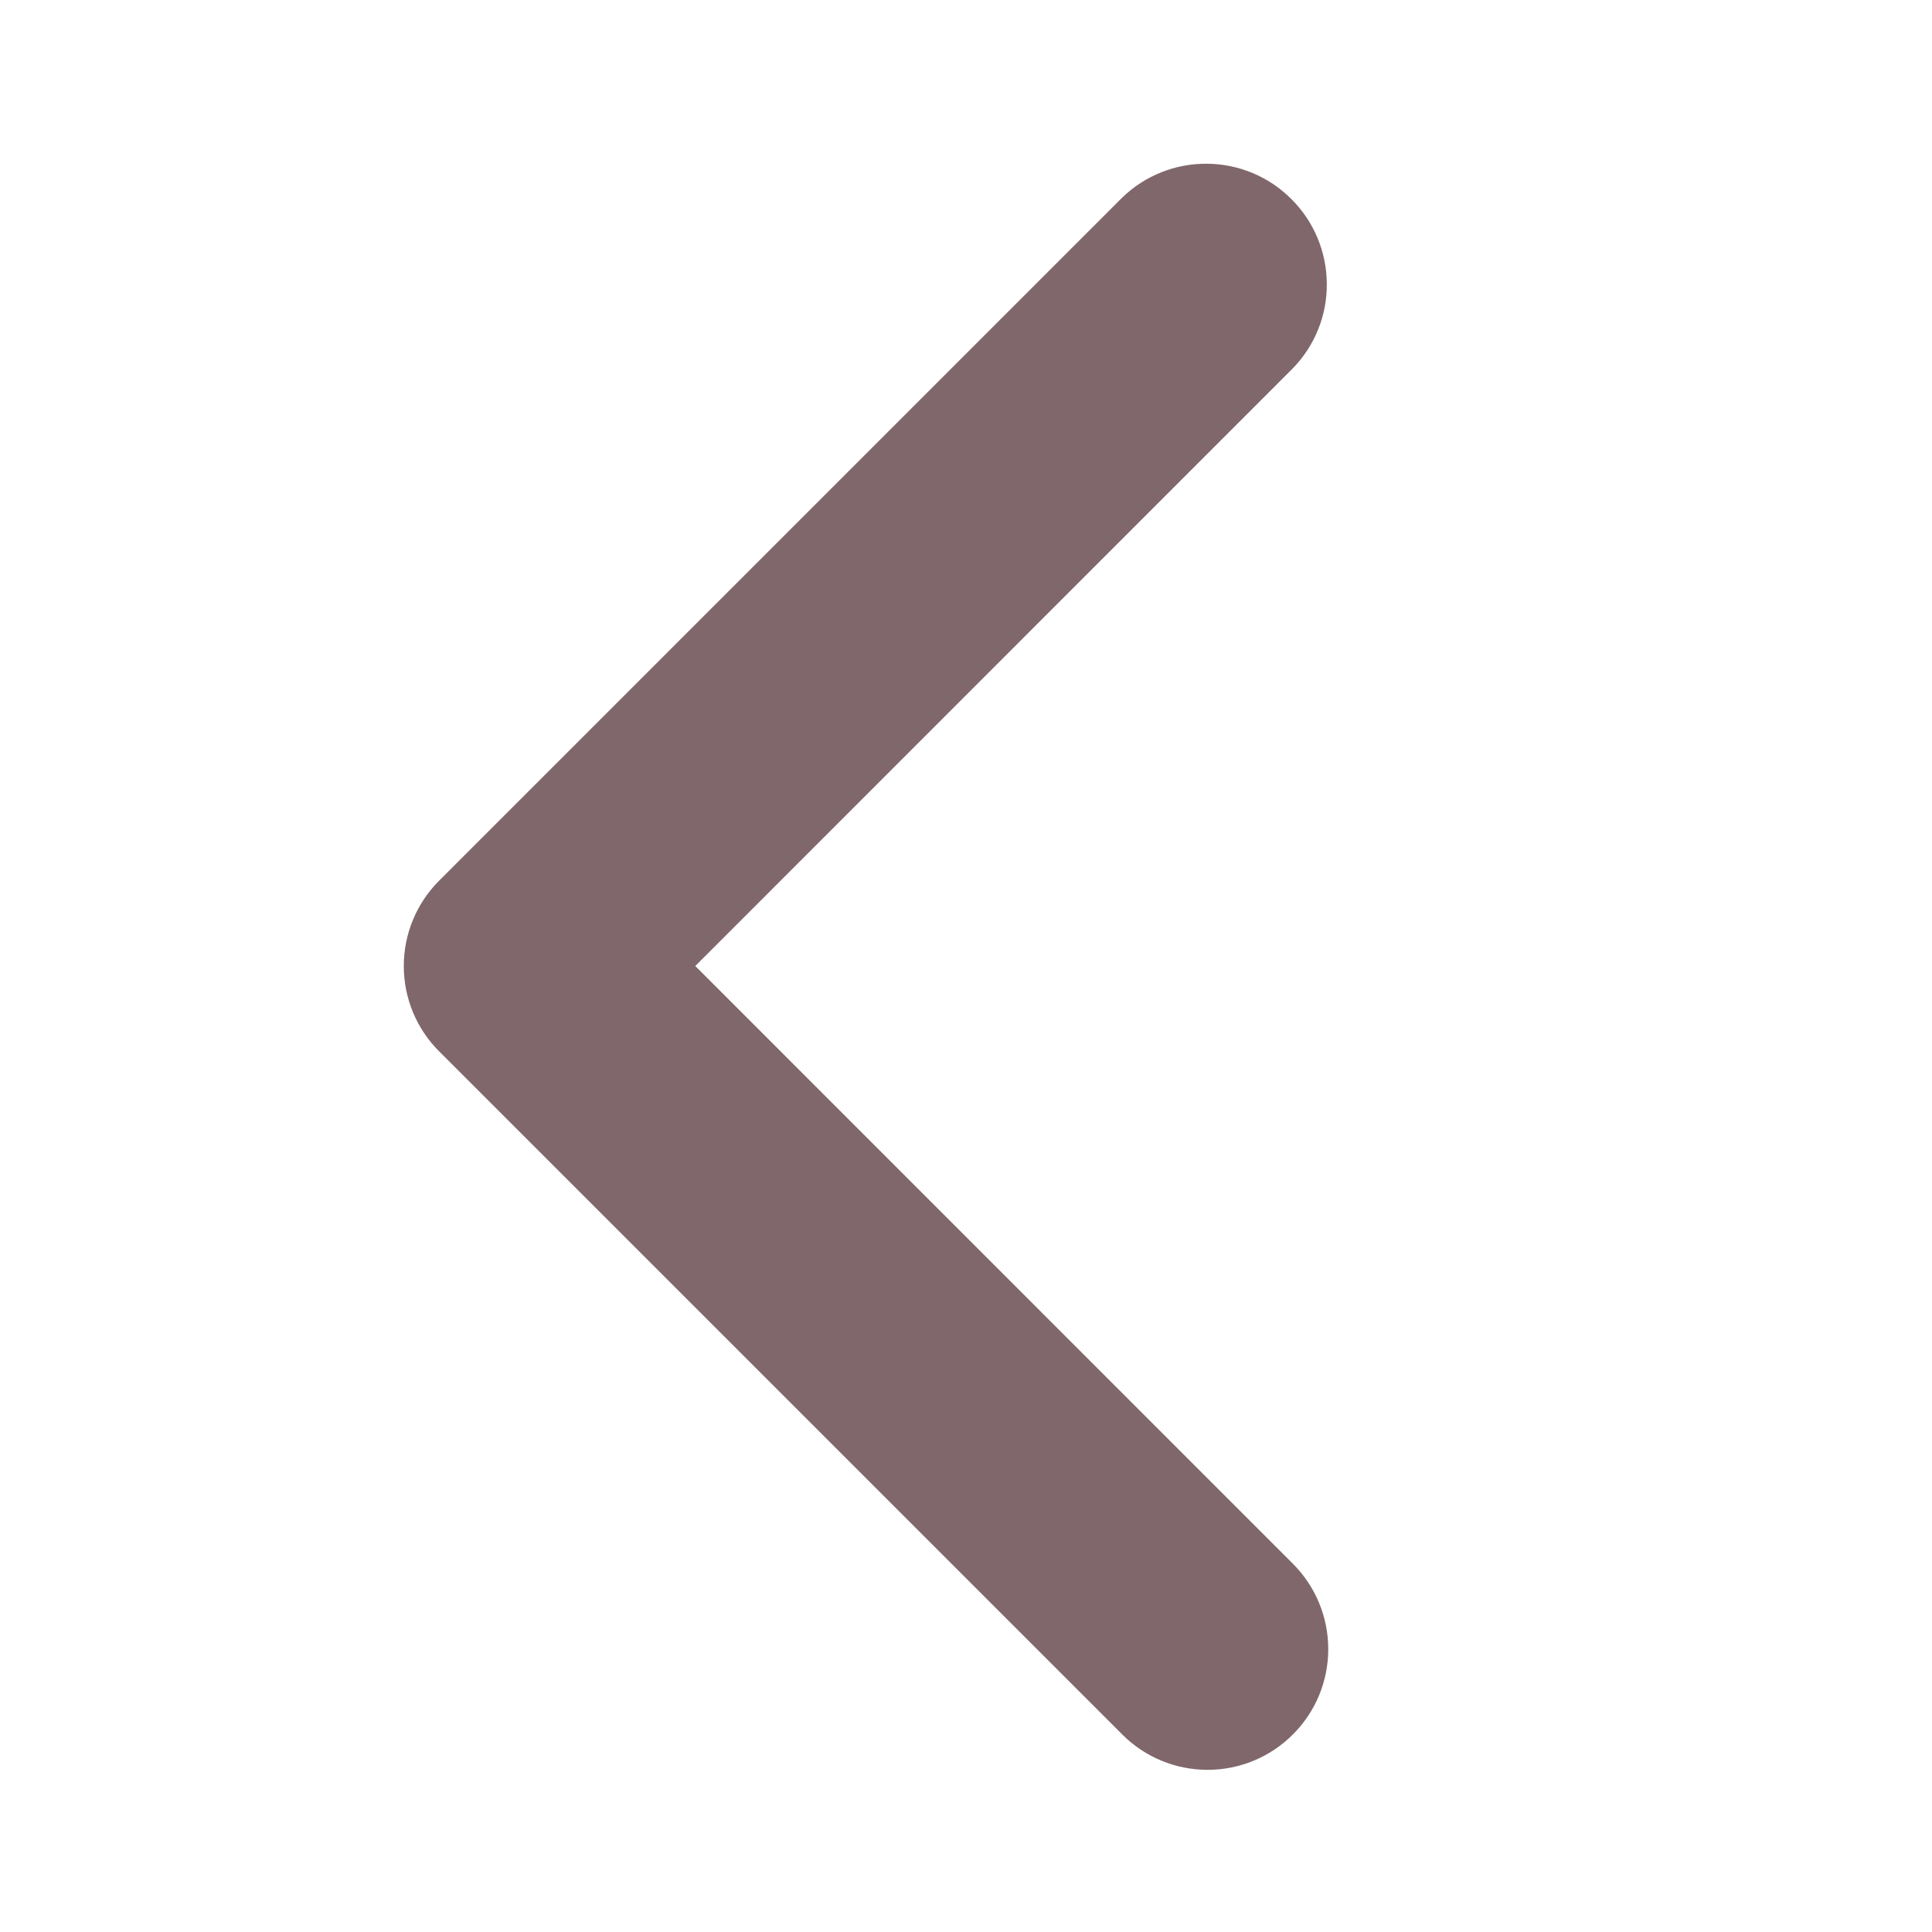
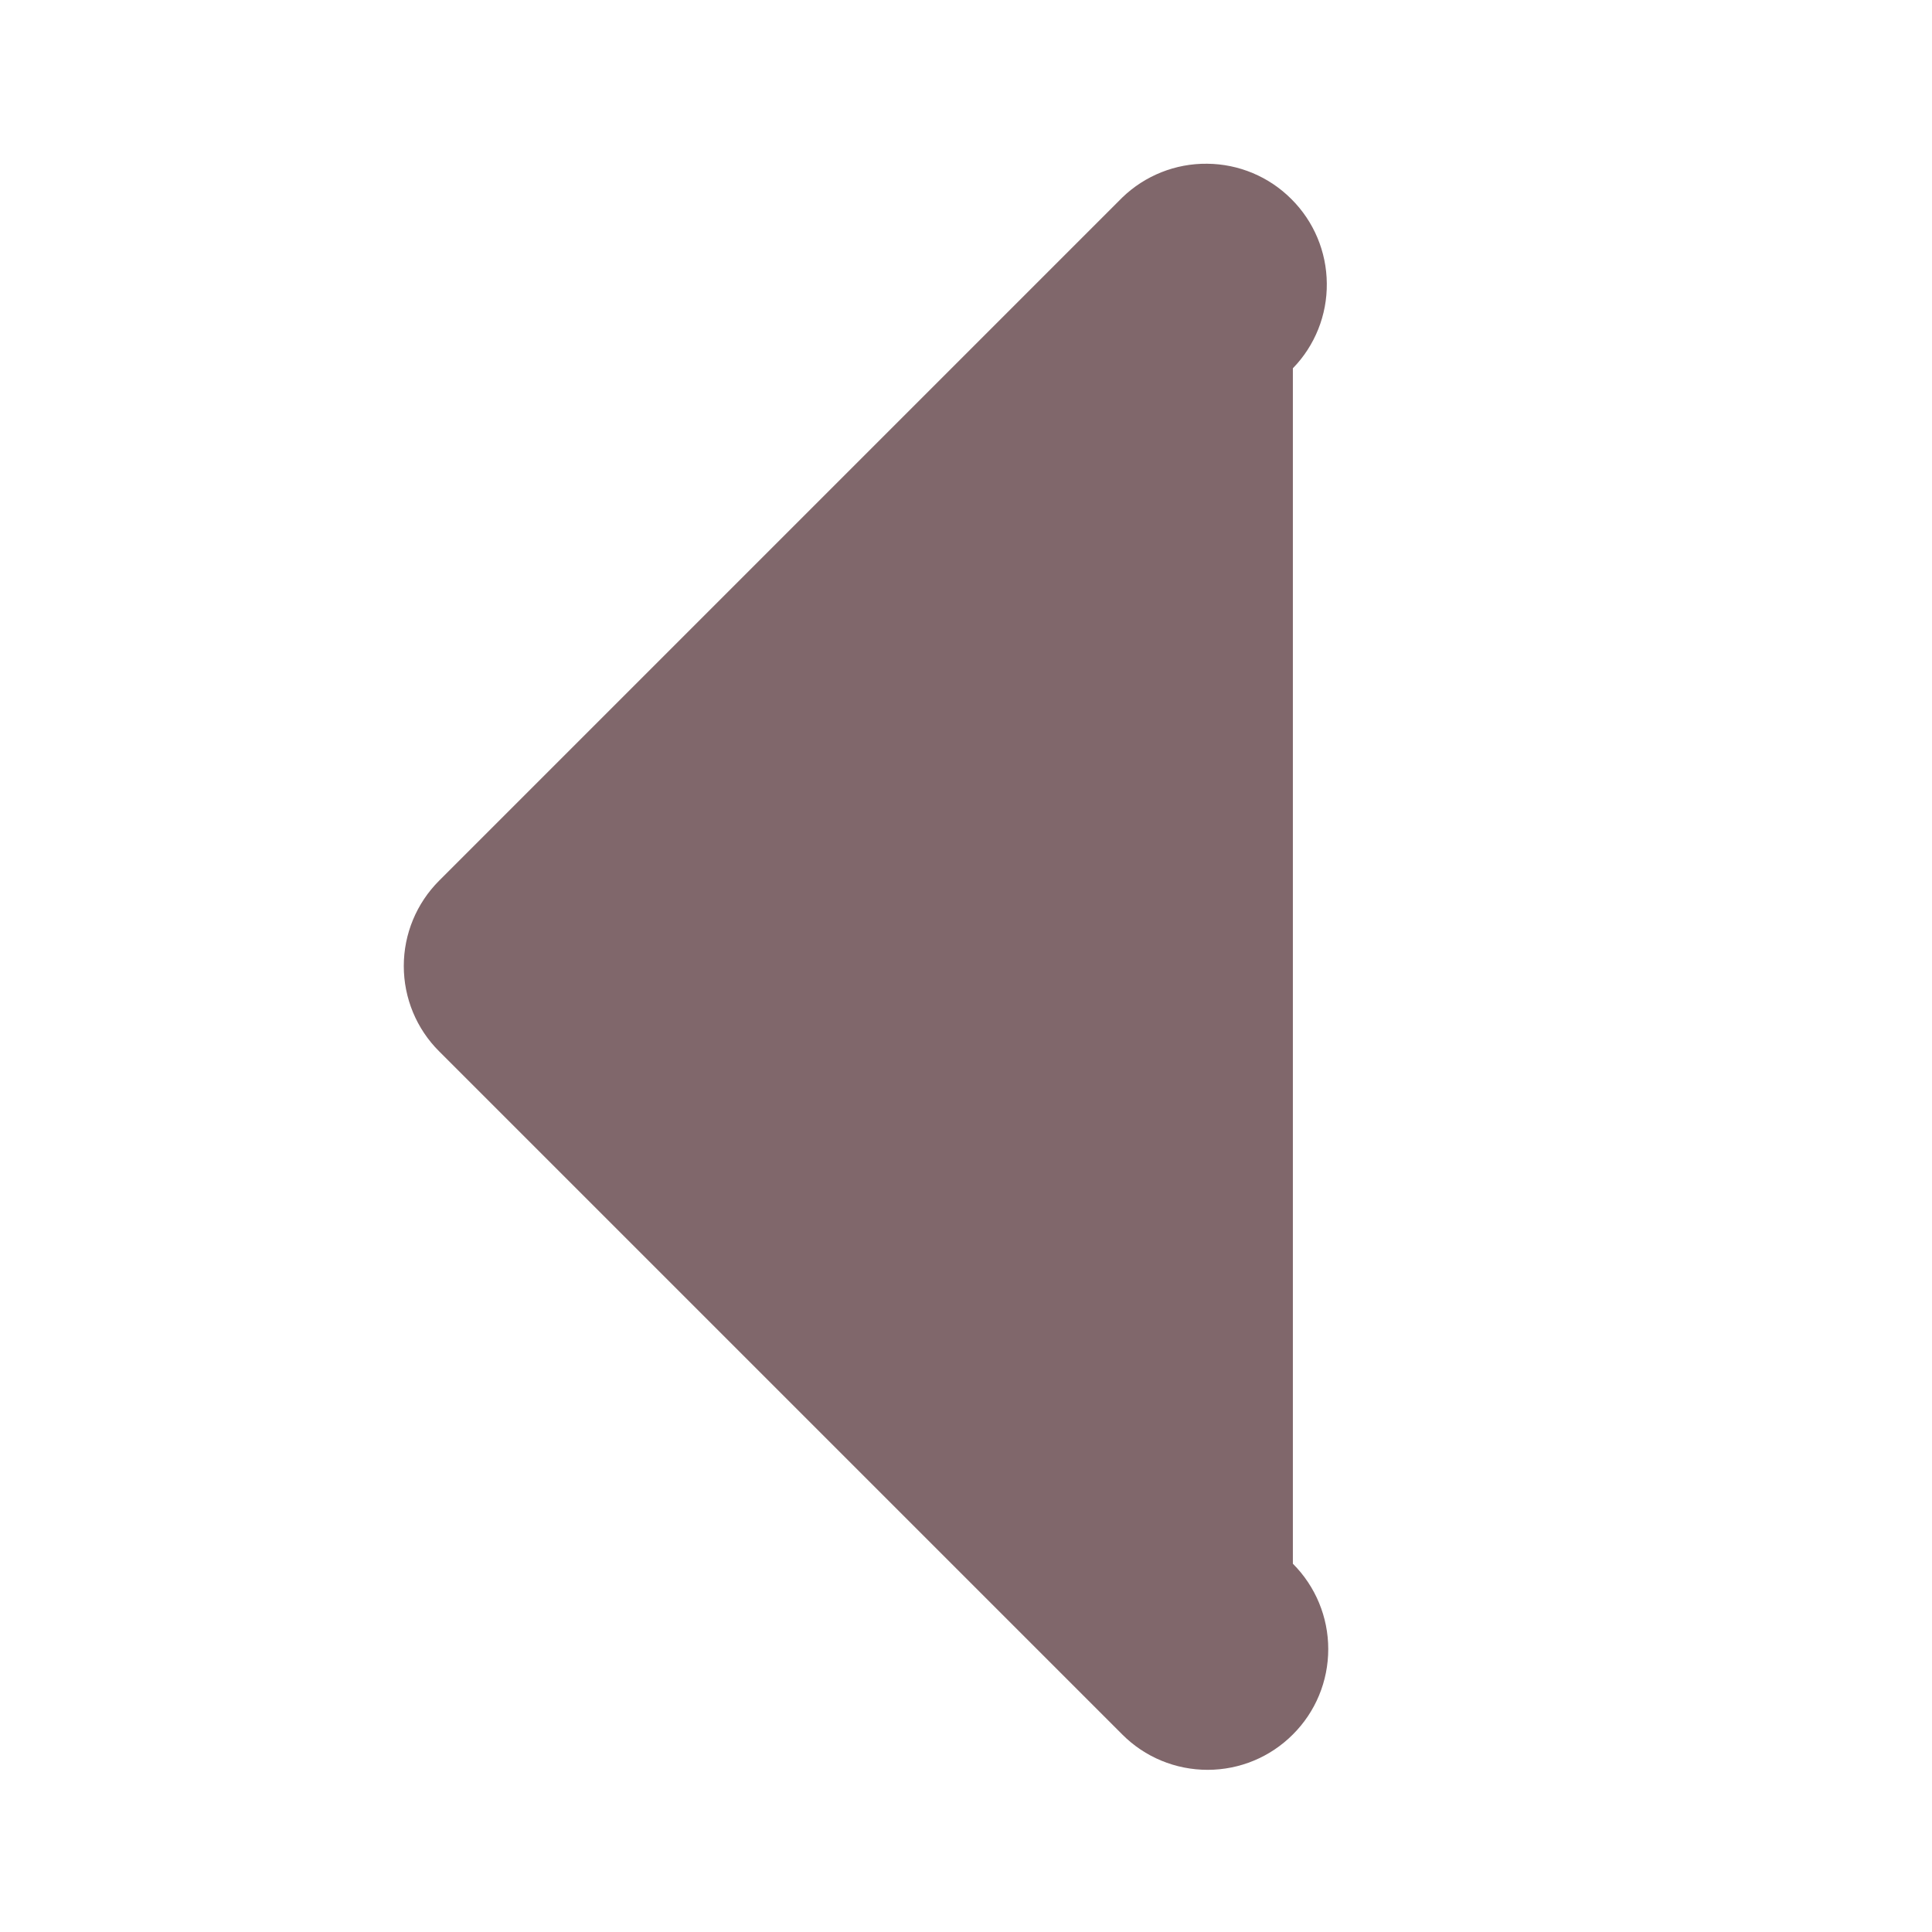
<svg xmlns="http://www.w3.org/2000/svg" width="16" height="16" viewBox="0 0 16 16" fill="none">
-   <path d="M10.707 14.364C10.895 14.177 11 13.923 11 13.657C11 13.392 10.895 13.138 10.707 12.95L5.758 8L10.707 3.05C10.89 2.862 10.991 2.609 10.988 2.347C10.986 2.085 10.881 1.834 10.695 1.649C10.51 1.463 10.259 1.358 9.997 1.356C9.735 1.353 9.482 1.454 9.294 1.636L3.637 7.293C3.449 7.481 3.344 7.735 3.344 8C3.344 8.266 3.449 8.52 3.637 8.707L9.294 14.364C9.481 14.552 9.735 14.657 10.001 14.657C10.266 14.657 10.52 14.552 10.707 14.364Z" fill="#80676B" />
+   <path d="M10.707 14.364C10.895 14.177 11 13.923 11 13.657C11 13.392 10.895 13.138 10.707 12.95L10.707 3.05C10.89 2.862 10.991 2.609 10.988 2.347C10.986 2.085 10.881 1.834 10.695 1.649C10.51 1.463 10.259 1.358 9.997 1.356C9.735 1.353 9.482 1.454 9.294 1.636L3.637 7.293C3.449 7.481 3.344 7.735 3.344 8C3.344 8.266 3.449 8.52 3.637 8.707L9.294 14.364C9.481 14.552 9.735 14.657 10.001 14.657C10.266 14.657 10.52 14.552 10.707 14.364Z" fill="#80676B" />
</svg>